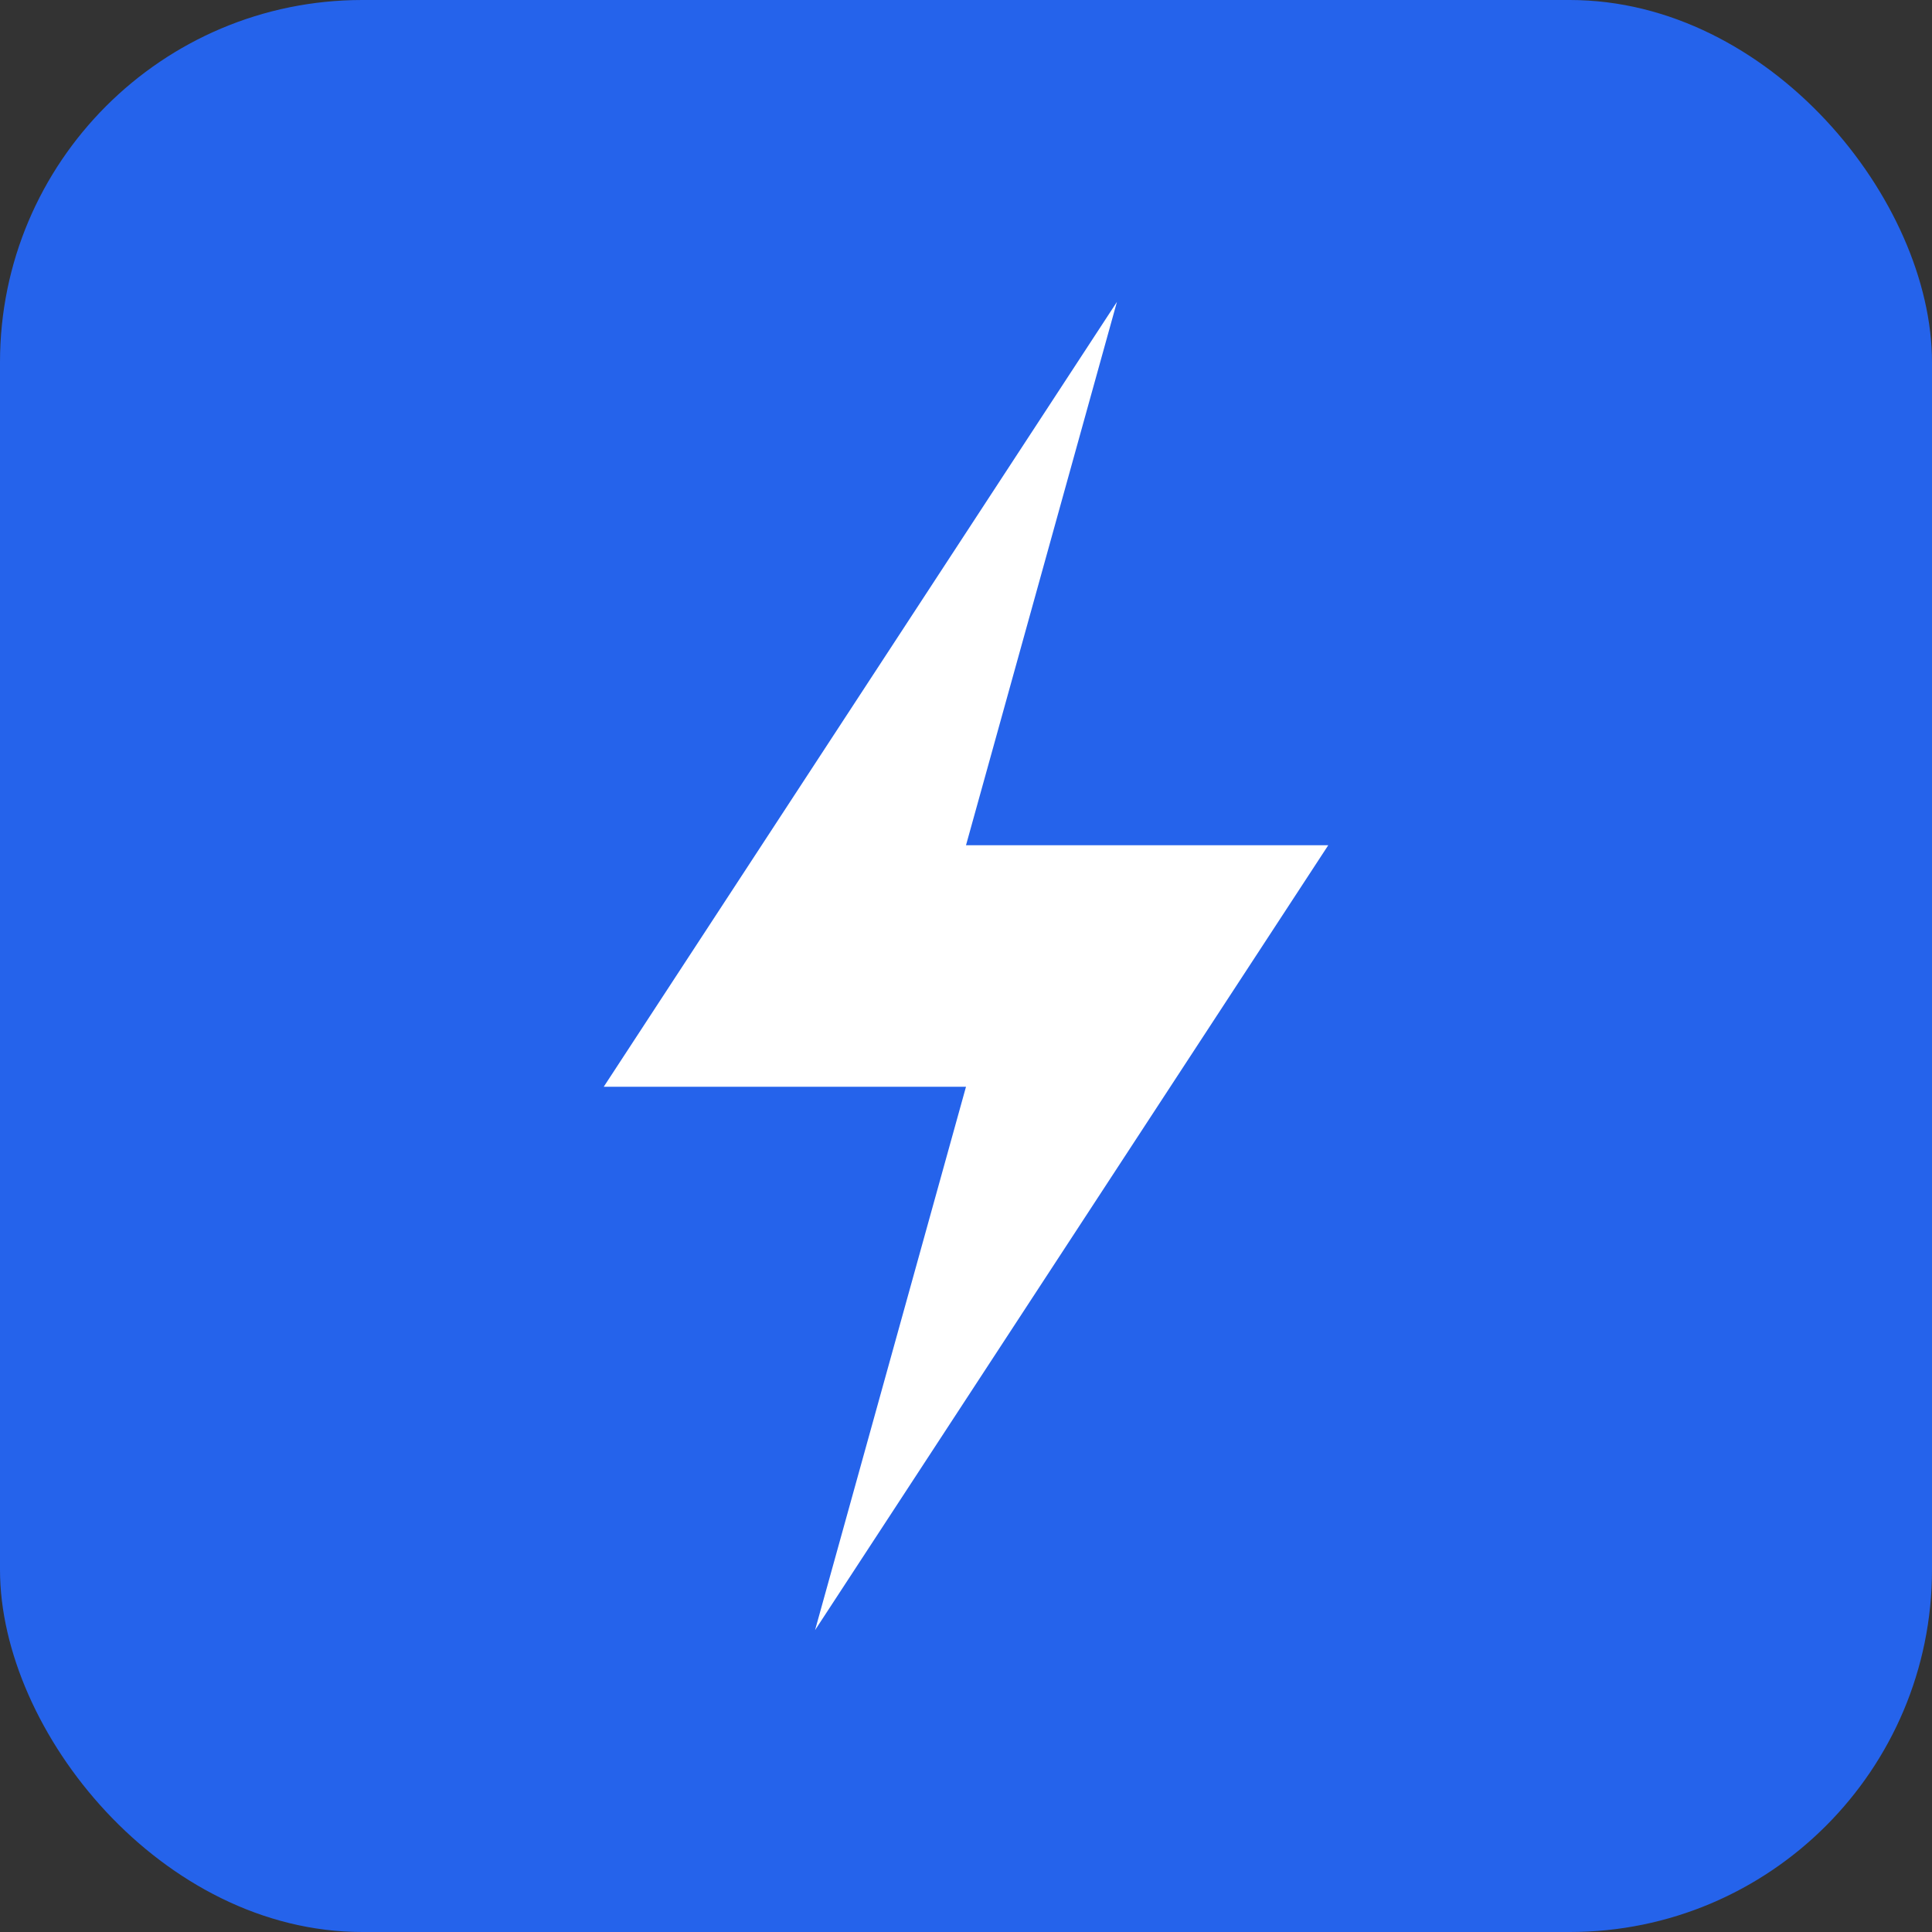
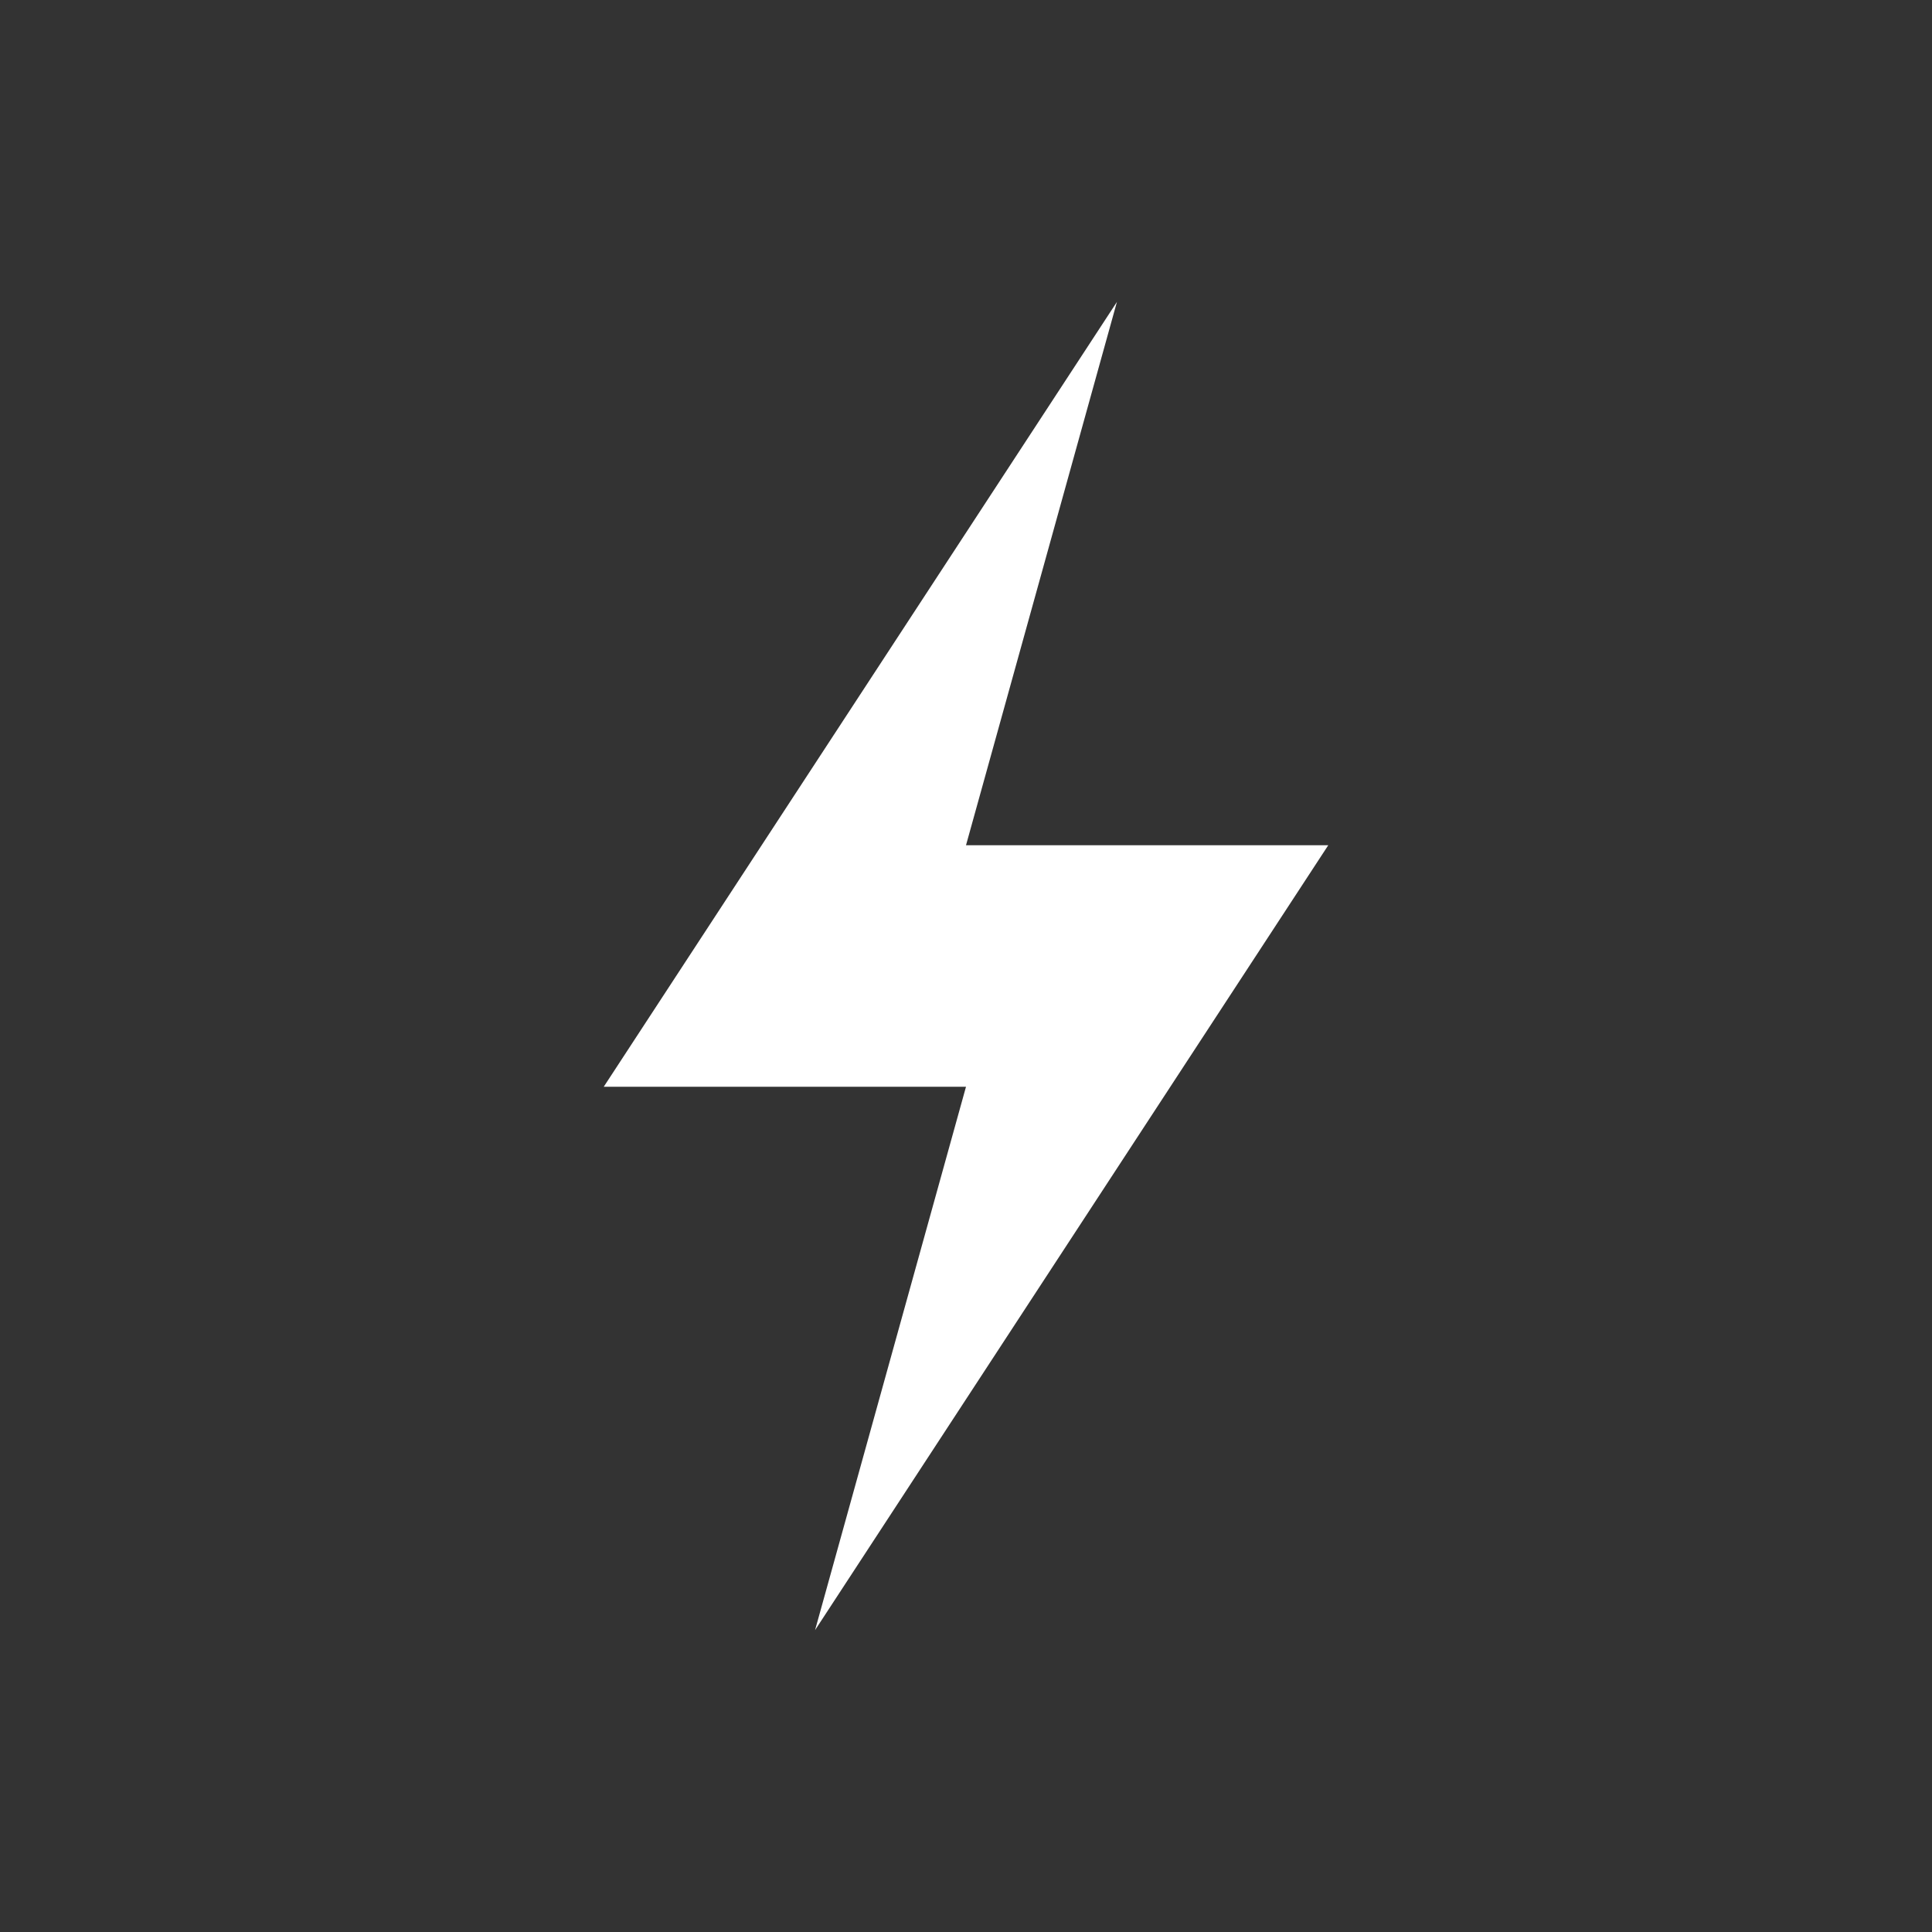
<svg xmlns="http://www.w3.org/2000/svg" viewBox="0 0 32 32">
  <rect x="0" y="0" width="32" height="32" fill="#333333" stroke="none" />
-   <rect width="32" height="32" rx="6" fill="#2563eb" />
  <path d="M18.5 5L10 18h6l-2.5 9L22 14h-6l2.5-9z" fill="white" />
</svg>